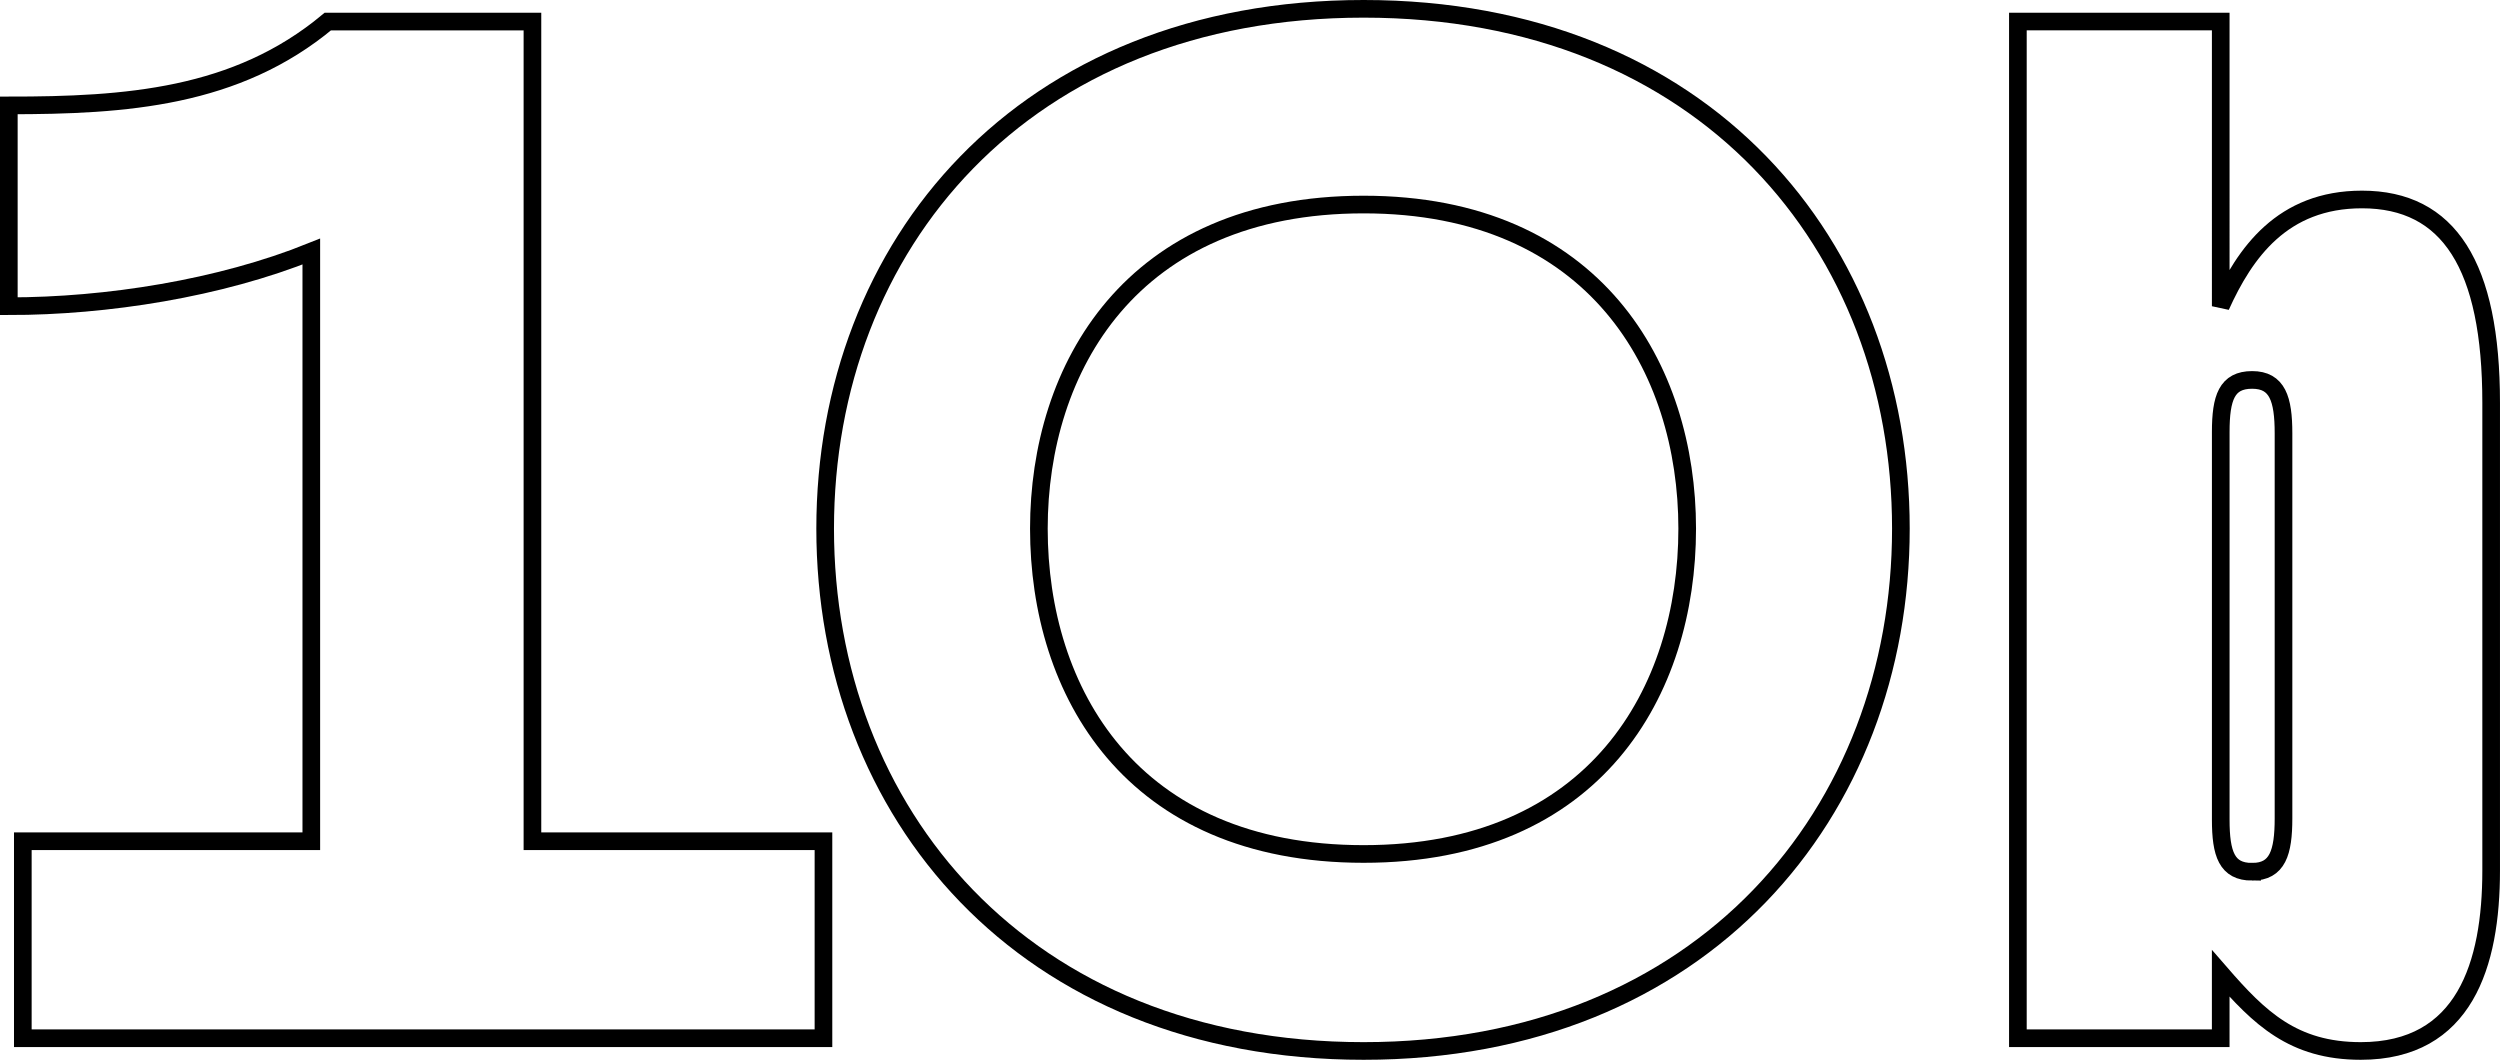
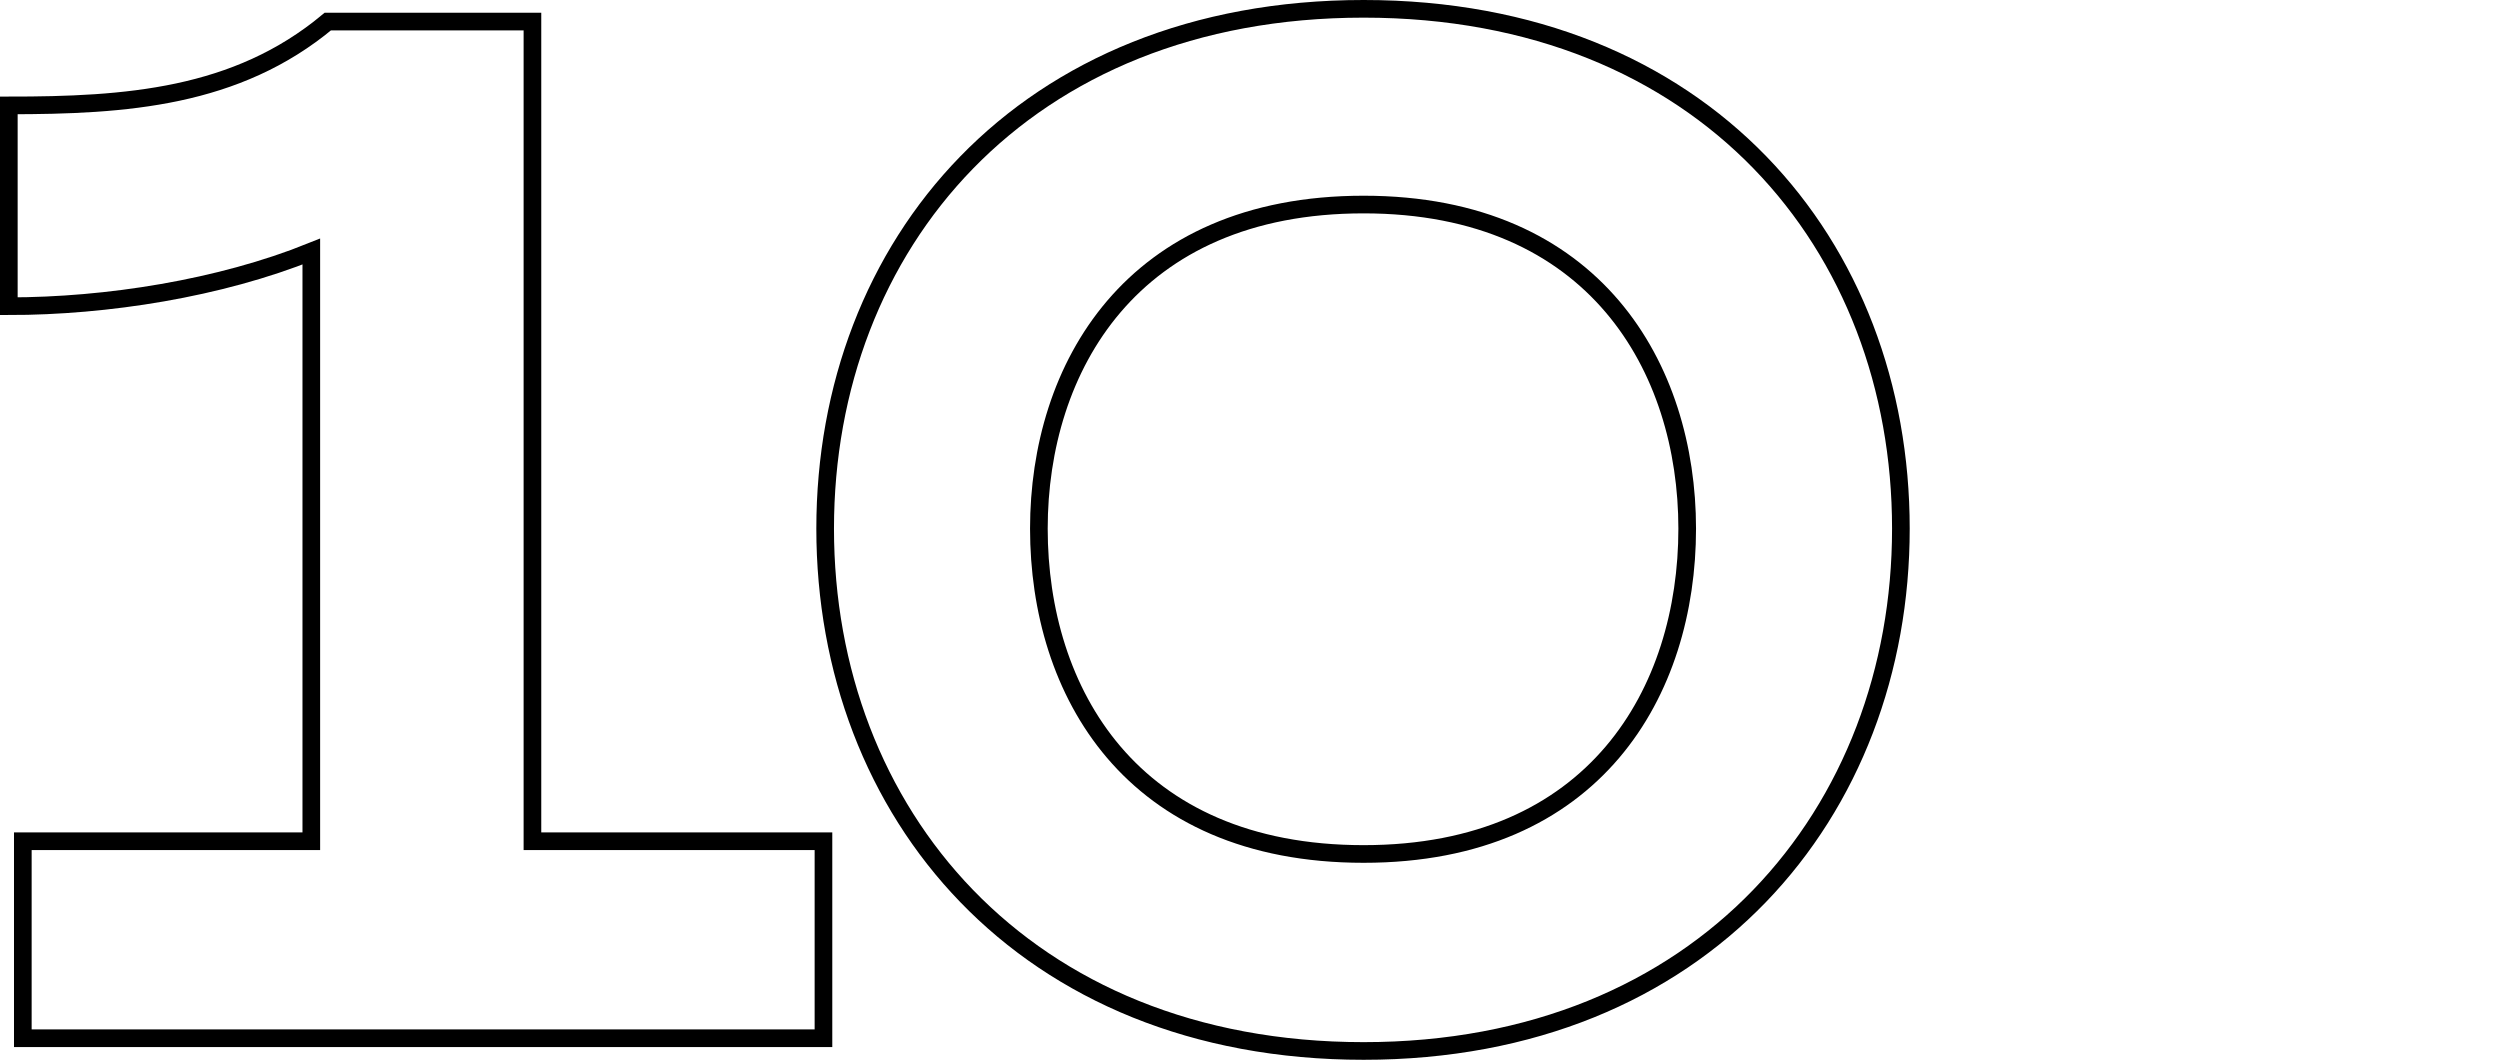
<svg xmlns="http://www.w3.org/2000/svg" id="Layer_2" width="141.646" height="60.045" viewBox="0 0 141.646 60.045">
  <g id="_レイヤー_2">
    <g>
      <path d="M17.638,47.664V14.253c-5.185,2.088-11.593,3.096-17.138,3.096V5.973c6.625,0,12.89-.432,18.074-4.752h11.593V47.664h16.489v11.161H1.293v-11.161H17.638Z" fill="none" stroke="#000" />
      <path d="M46.752,29.951C46.752,13.894,57.971,.5,77.261,.5s30.44,13.394,30.44,29.451-11.219,29.595-30.44,29.595c-19.29,0-30.509-13.537-30.509-29.595Zm30.509,18.434c13.134,0,18.333-9.217,18.333-18.434,0-9.073-5.199-18.362-18.333-18.362-13.202,0-18.4,9.289-18.4,18.362,0,9.217,5.198,18.434,18.4,18.434Z" fill="none" stroke="#000" />
-       <path d="M114.331,1.22h11.492V17.35c1.368-3.024,3.488-6.048,8.003-6.048,4.926,0,7.319,3.744,7.319,11.521v26.498c0,5.329-1.505,10.225-7.388,10.225-3.83,0-5.746-1.873-7.935-4.393v3.672h-11.492V1.22Zm13.271,48.172c1.437,0,1.778-1.08,1.778-3.024V24.55c0-1.944-.342-3.024-1.778-3.024s-1.778,1.008-1.778,2.952v21.962c0,1.944,.342,2.953,1.778,2.953Z" fill="none" stroke="#000" />
    </g>
  </g>
</svg>